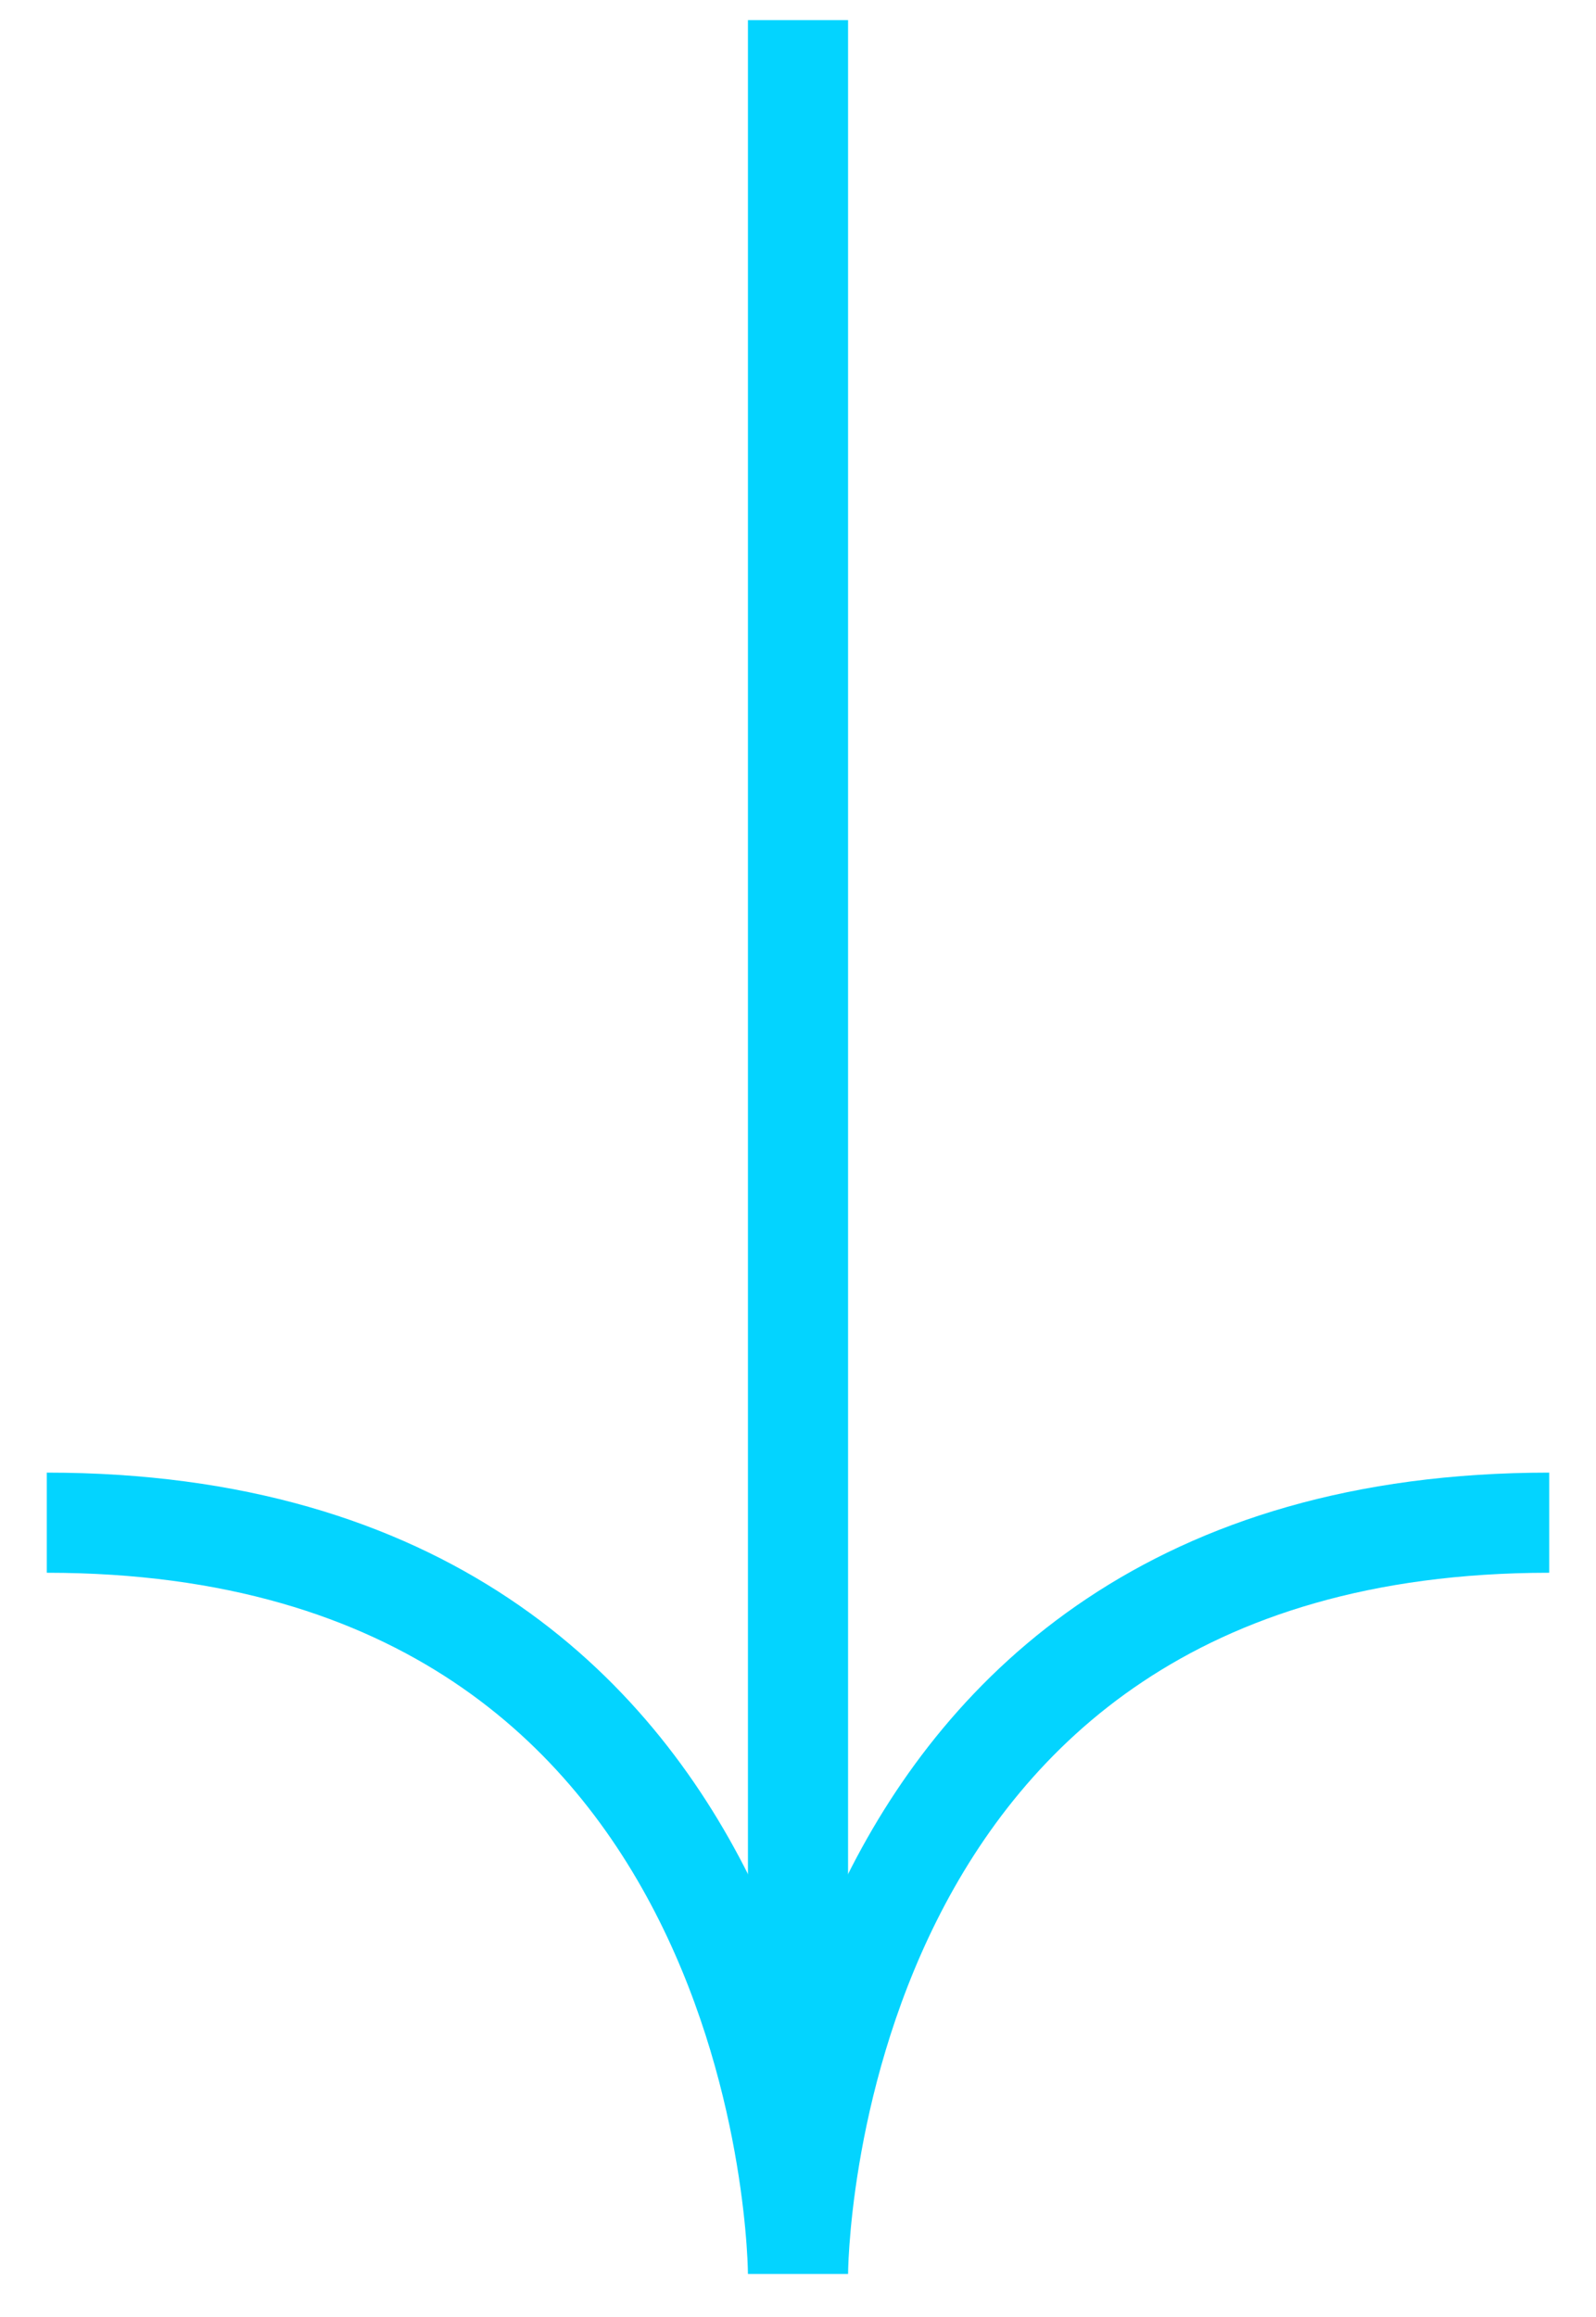
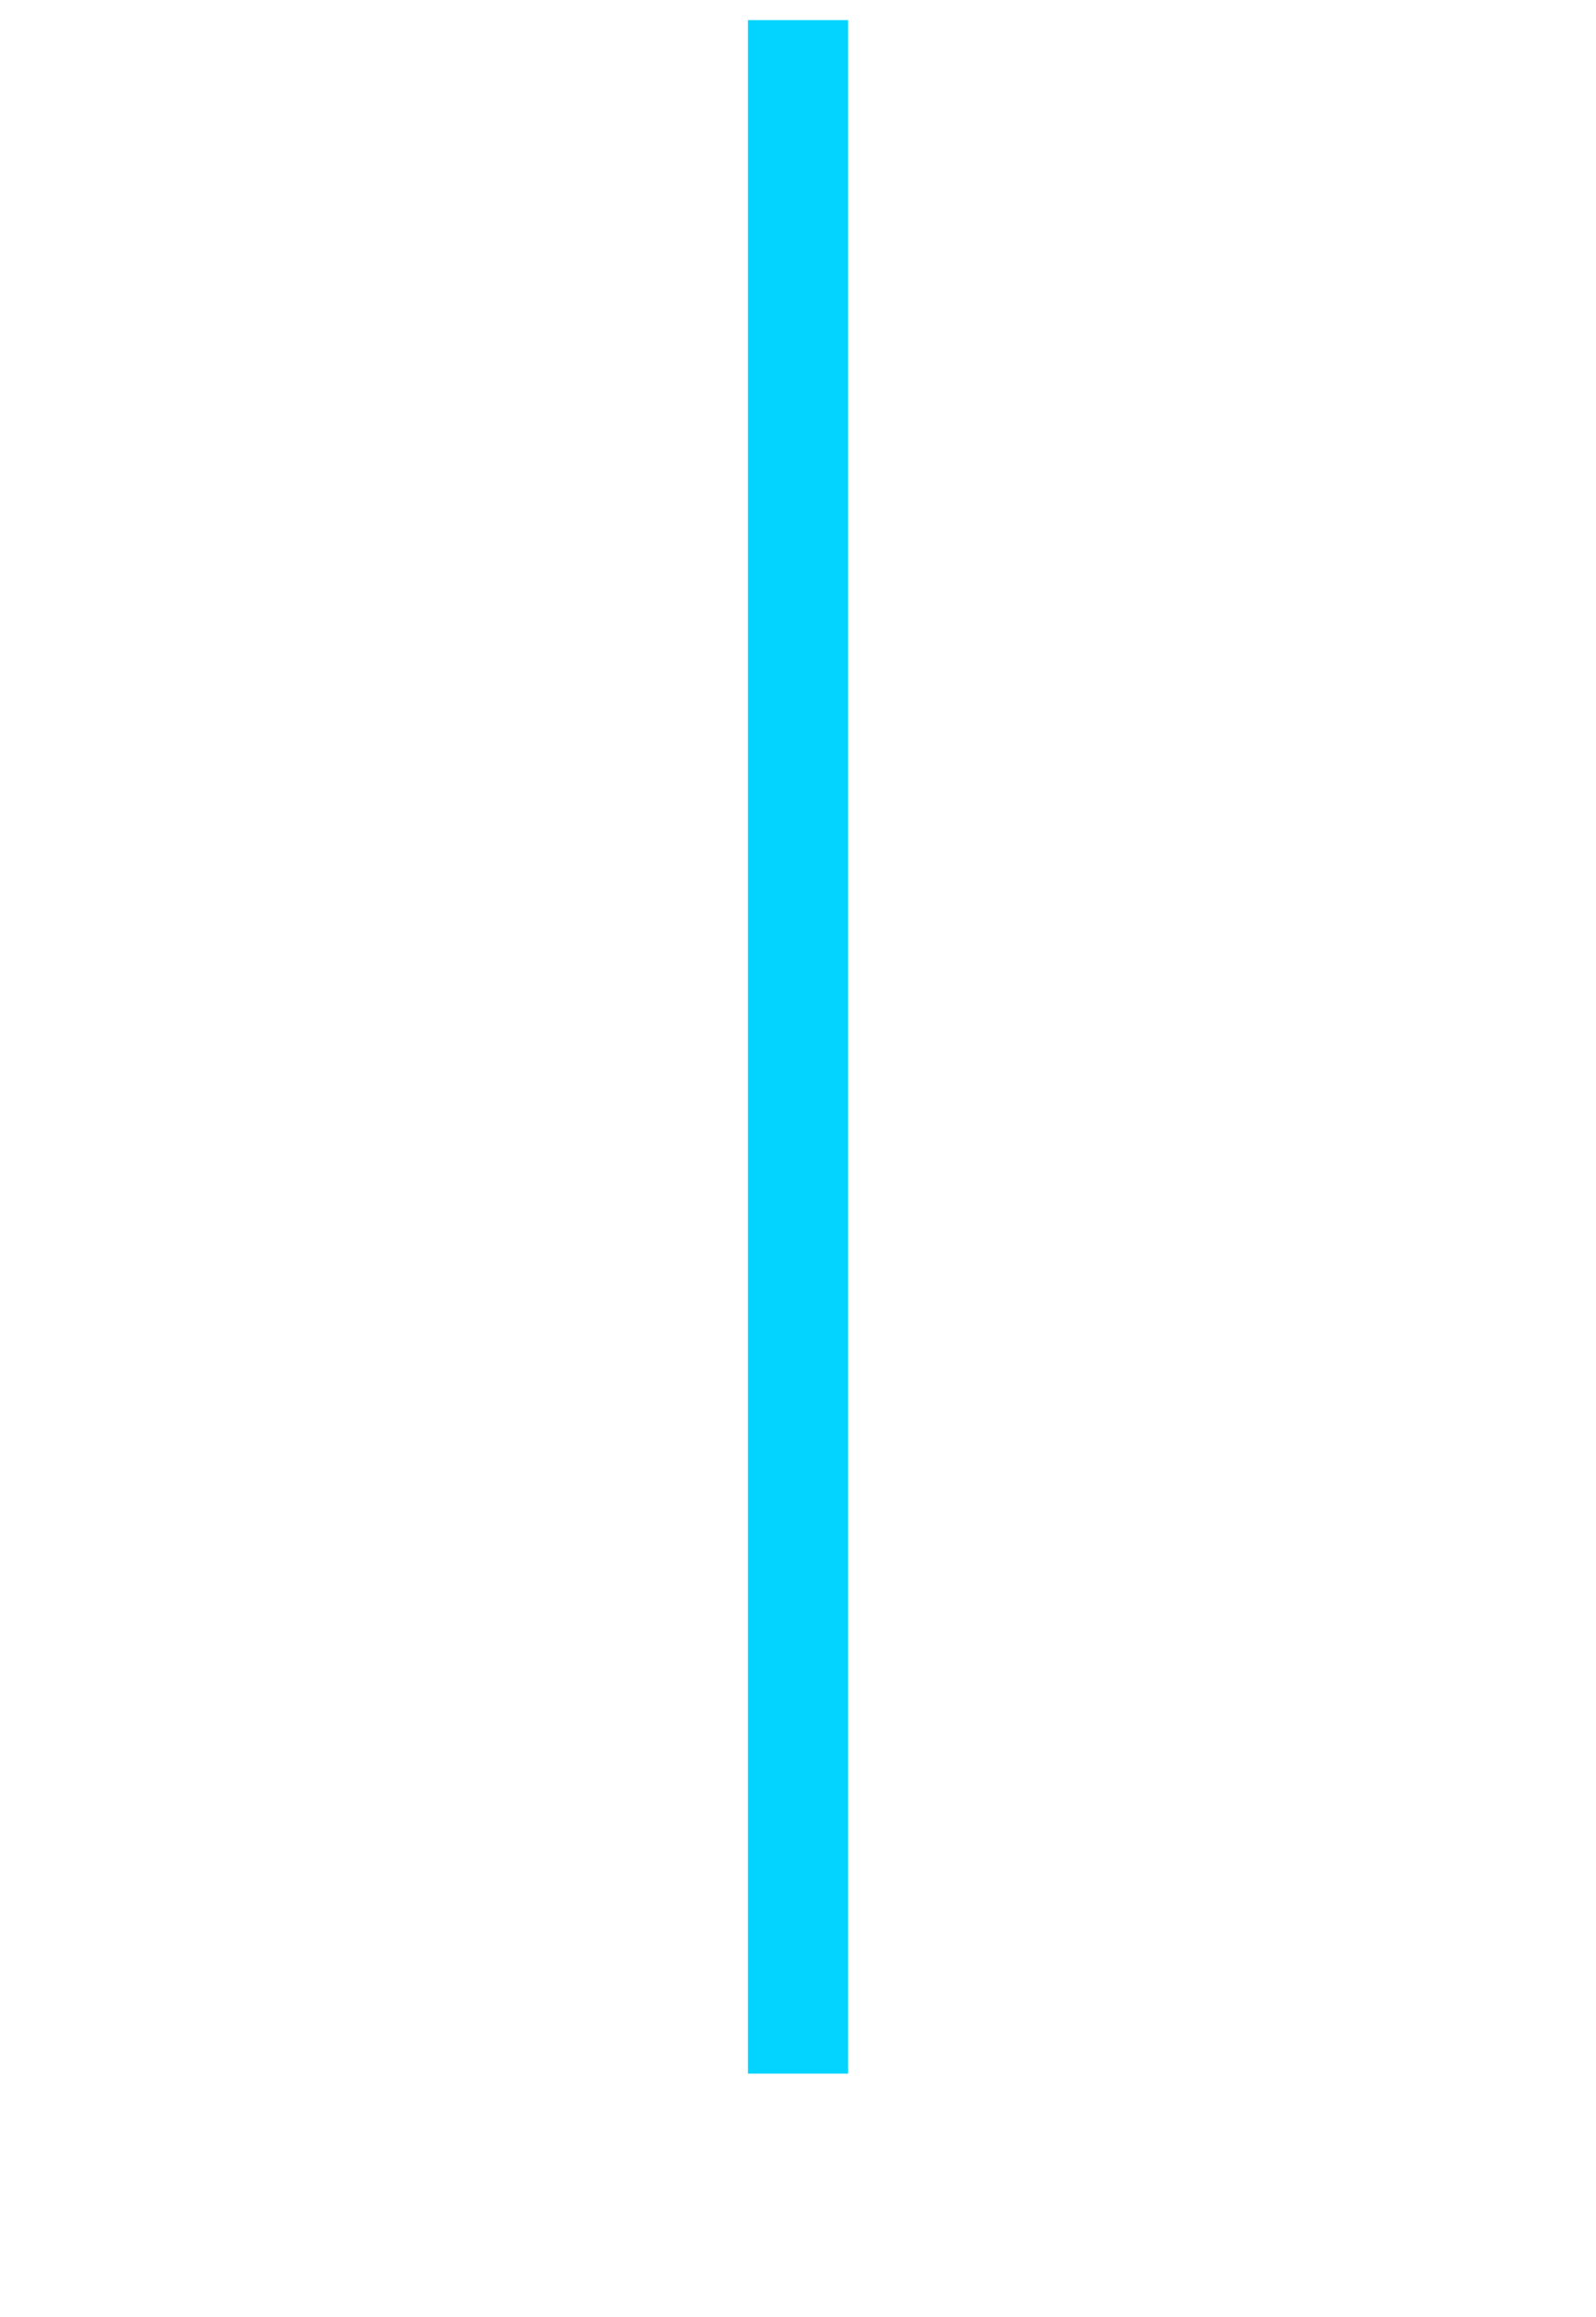
<svg xmlns="http://www.w3.org/2000/svg" width="31" height="45" viewBox="0 0 31 45" fill="none">
  <path d="M15.5 0.391V40.273" stroke="#03D4FF" stroke-width="1.945" />
-   <path d="M0.909 29.573C15.5 29.573 15.5 44.164 15.5 44.164C15.5 44.164 15.5 29.573 30.091 29.573" stroke="#03D4FF" stroke-width="1.945" />
</svg>